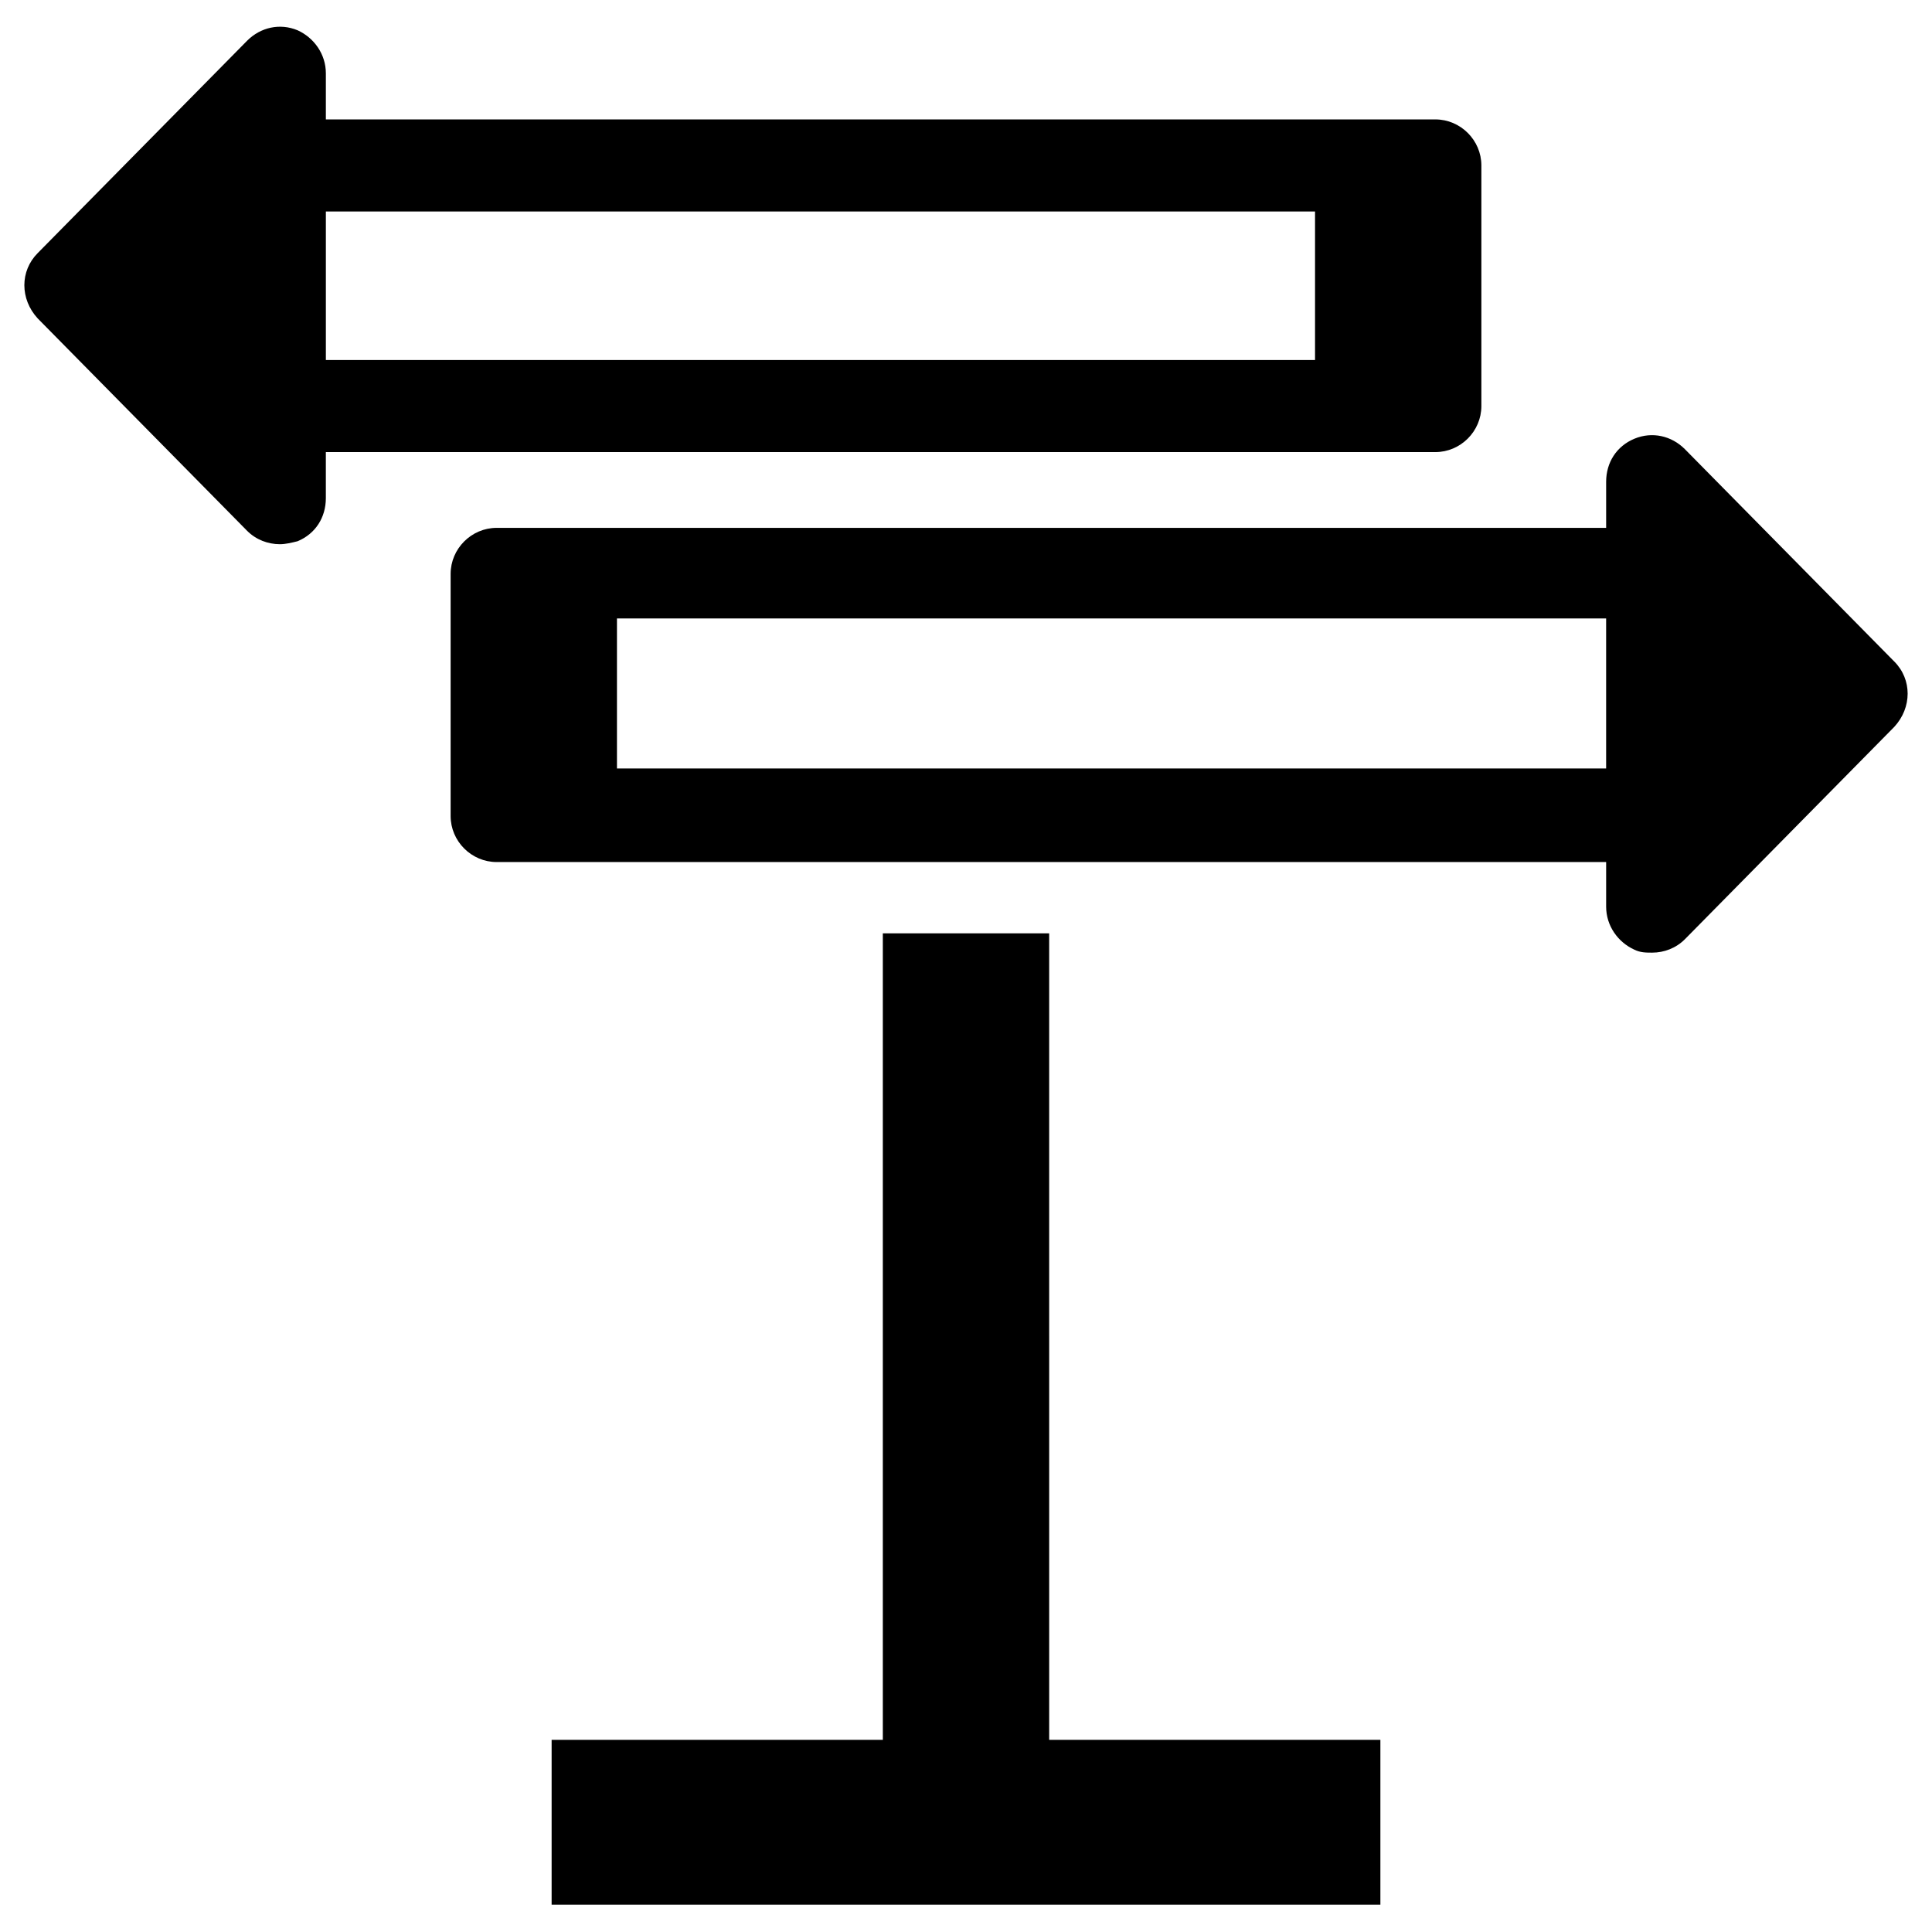
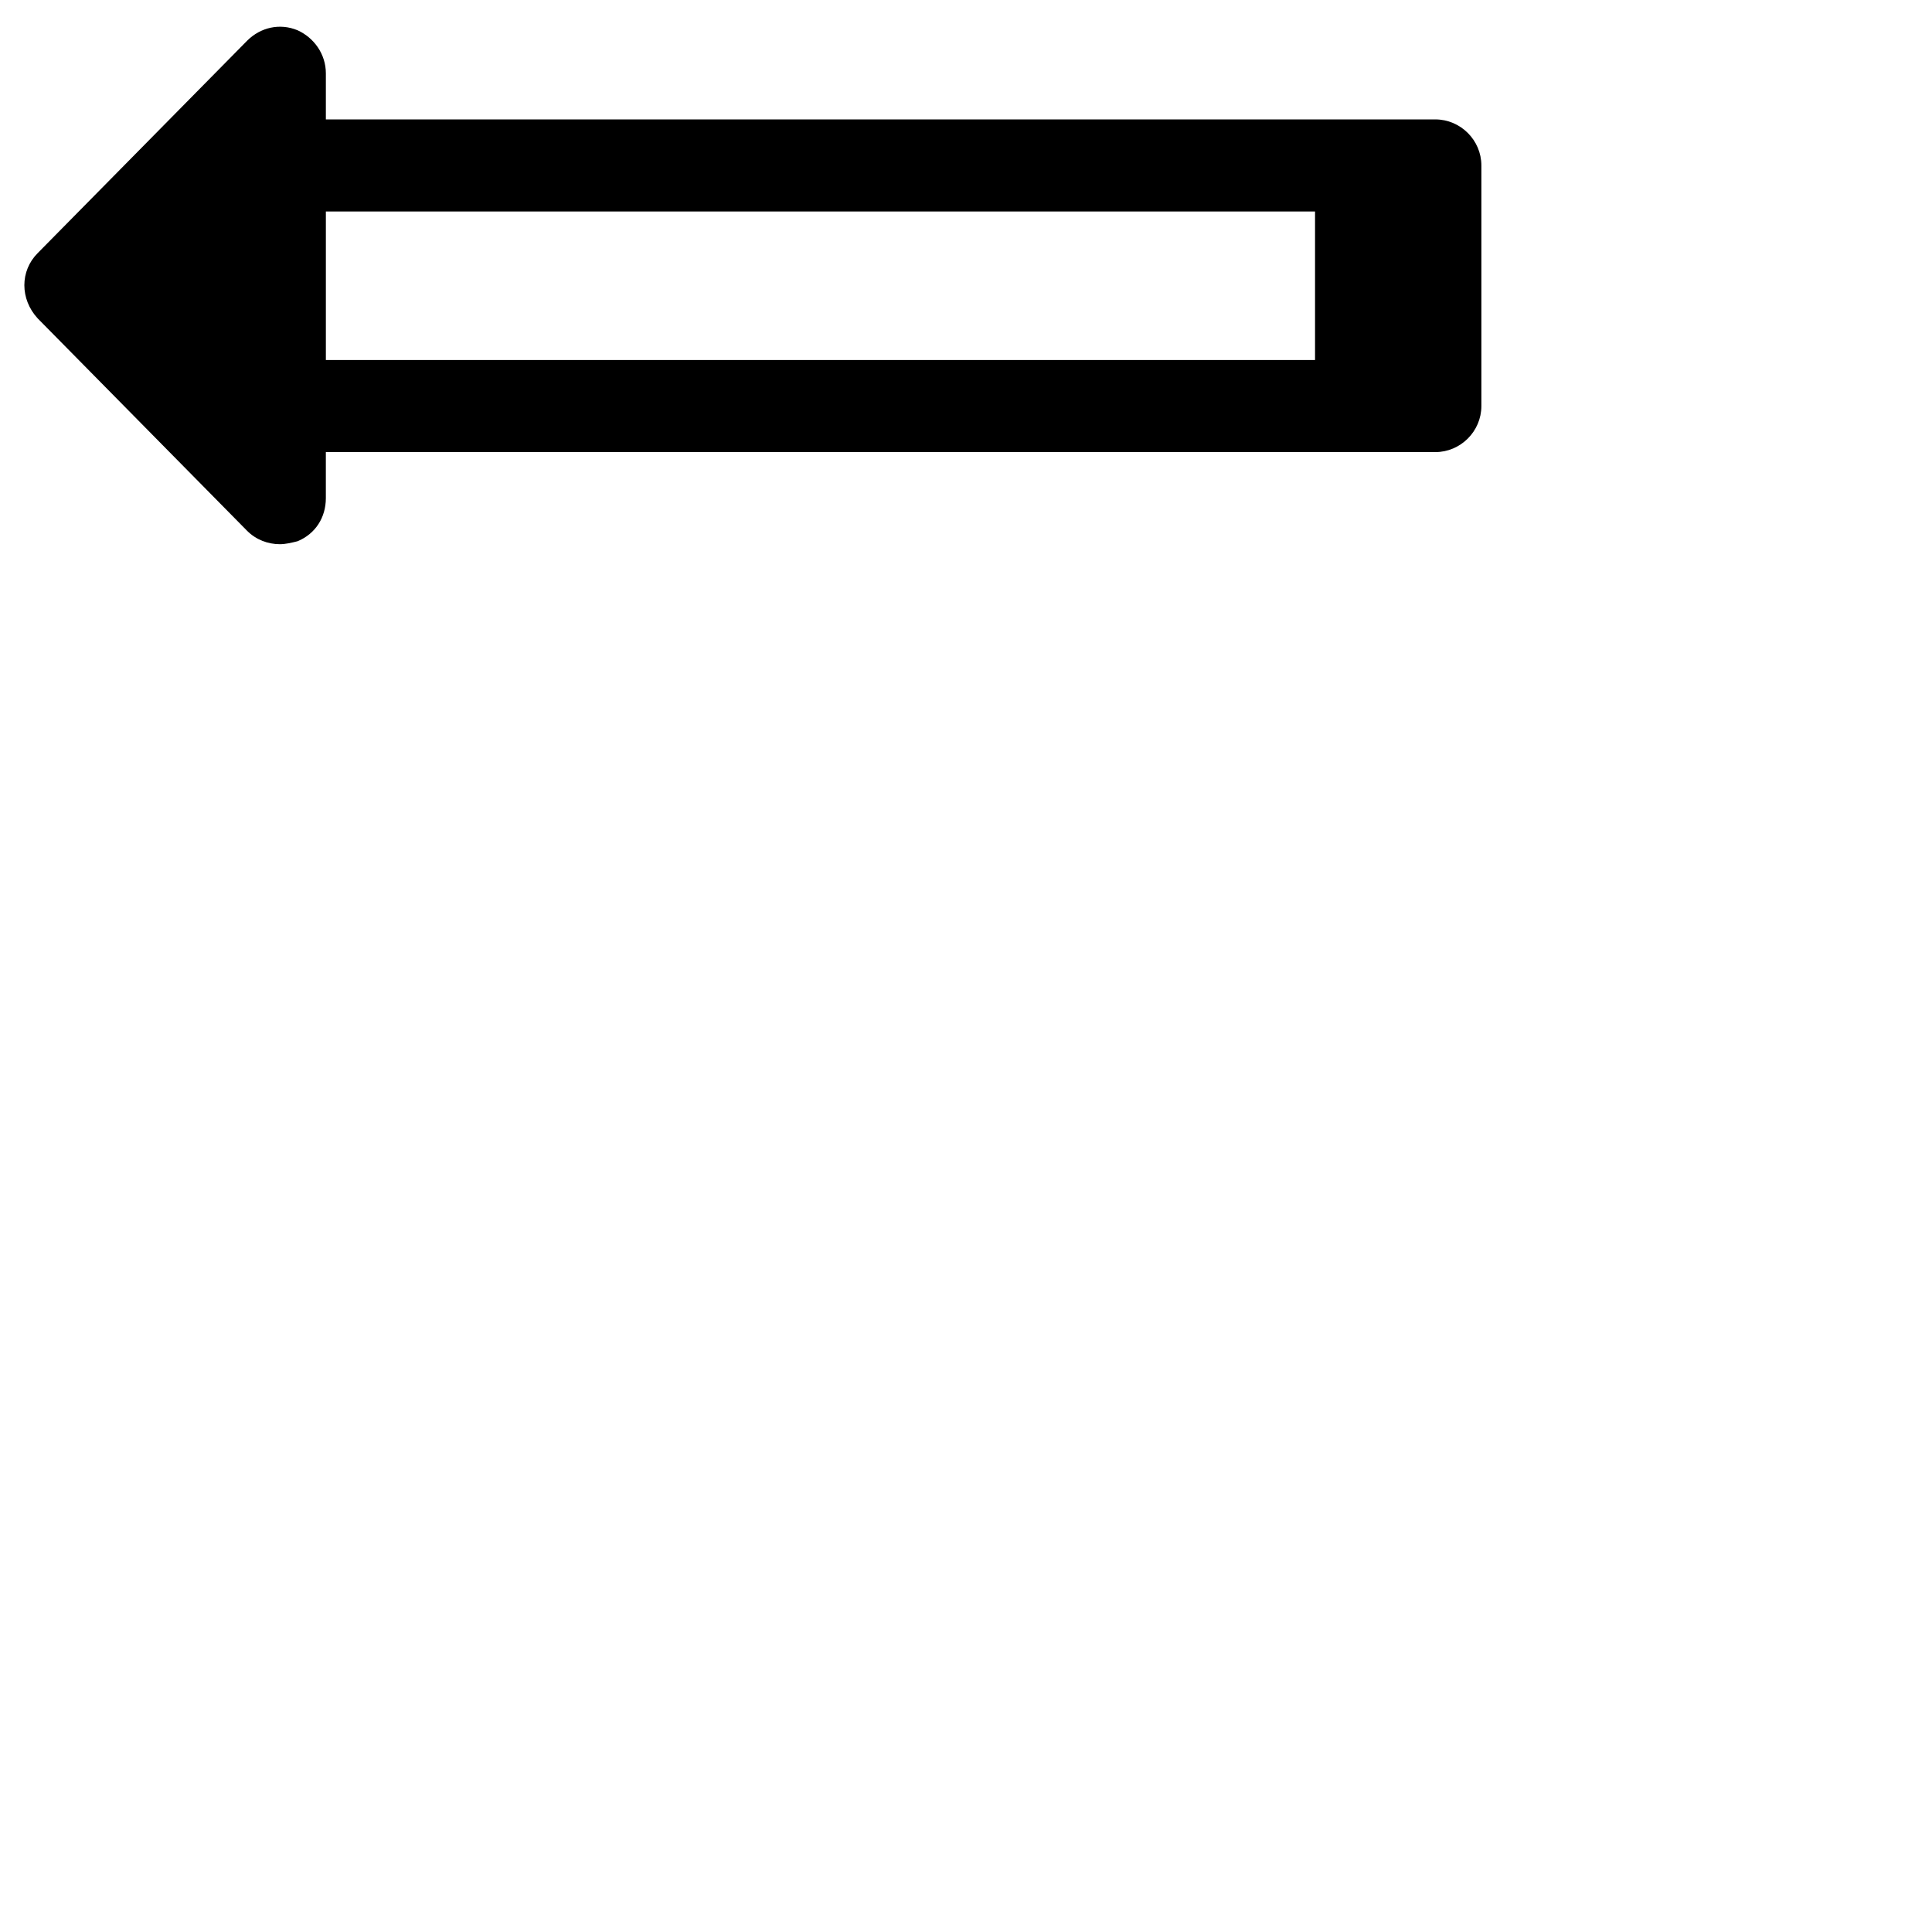
<svg xmlns="http://www.w3.org/2000/svg" fill="#000000" width="800px" height="800px" version="1.1" viewBox="144 144 512 512">
  <g>
-     <path d="m422.04 391.34h-44.082v213.73h-87.773v43.688h219.63v-43.688h-87.773z" />
    <path d="m536.58 251.61v-63.762c0-6.691-5.512-12.203-12.203-12.203h-294.02v-12.199c0-5.117-3.148-9.445-7.477-11.414-4.723-1.969-9.84-0.789-13.383 2.754l-55.5 56.285c-4.723 4.723-4.723 12.203 0 17.32l55.496 56.285c2.363 2.363 5.512 3.543 8.66 3.543 1.574 0 3.148-0.395 4.723-0.789 4.723-1.969 7.477-6.297 7.477-11.414v-12.203h294.02c6.695 0 12.207-5.512 12.207-12.203zm-44.082-12.199h-262.14v-39.359h262.14z" />
-     <path d="m646 319.31-55.496-56.285c-3.543-3.543-8.66-4.723-13.383-2.754s-7.477 6.297-7.477 11.414v12.203h-294.02c-6.691 0-12.203 5.512-12.203 12.203v64.156c0 6.691 5.512 12.203 12.203 12.203h294.02v11.805c0 5.117 3.148 9.445 7.477 11.414 1.574 0.789 3.148 0.789 4.723 0.789 3.148 0 6.297-1.18 8.66-3.543l55.496-56.285c4.727-5.117 4.727-12.594 0.004-17.32zm-76.359 28.34h-262.14v-39.754h262.14z" />
  </g>
</svg>